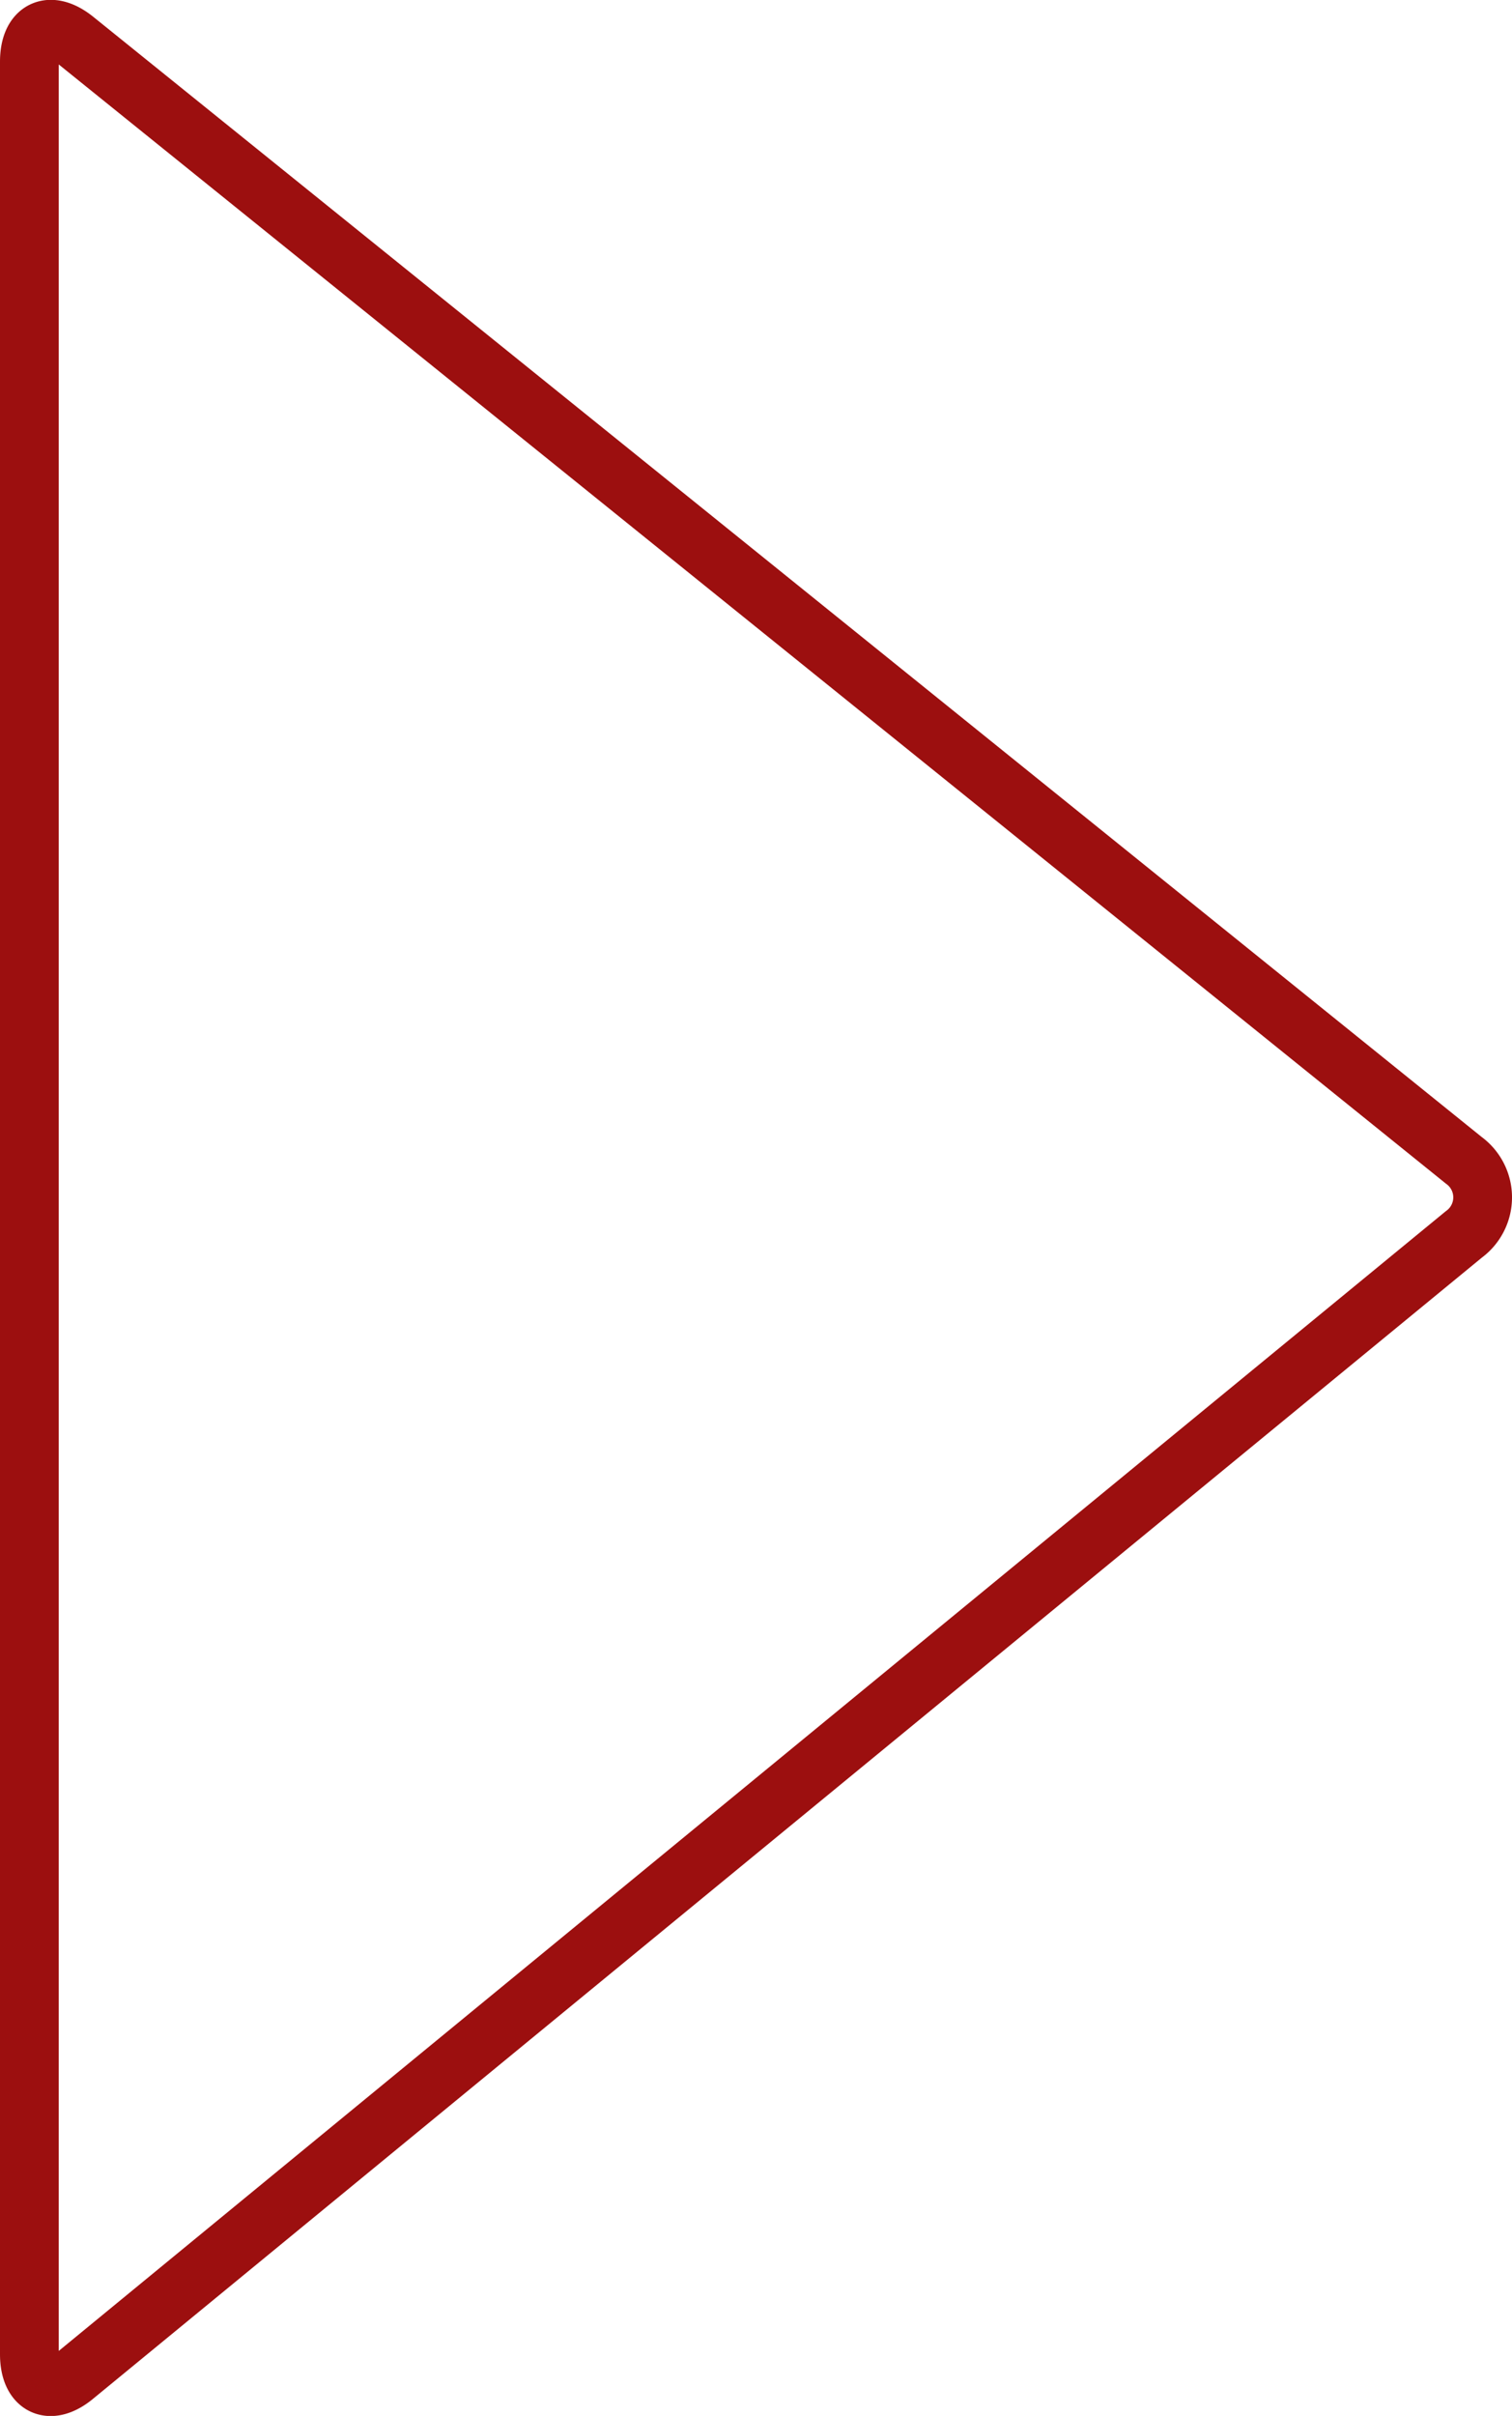
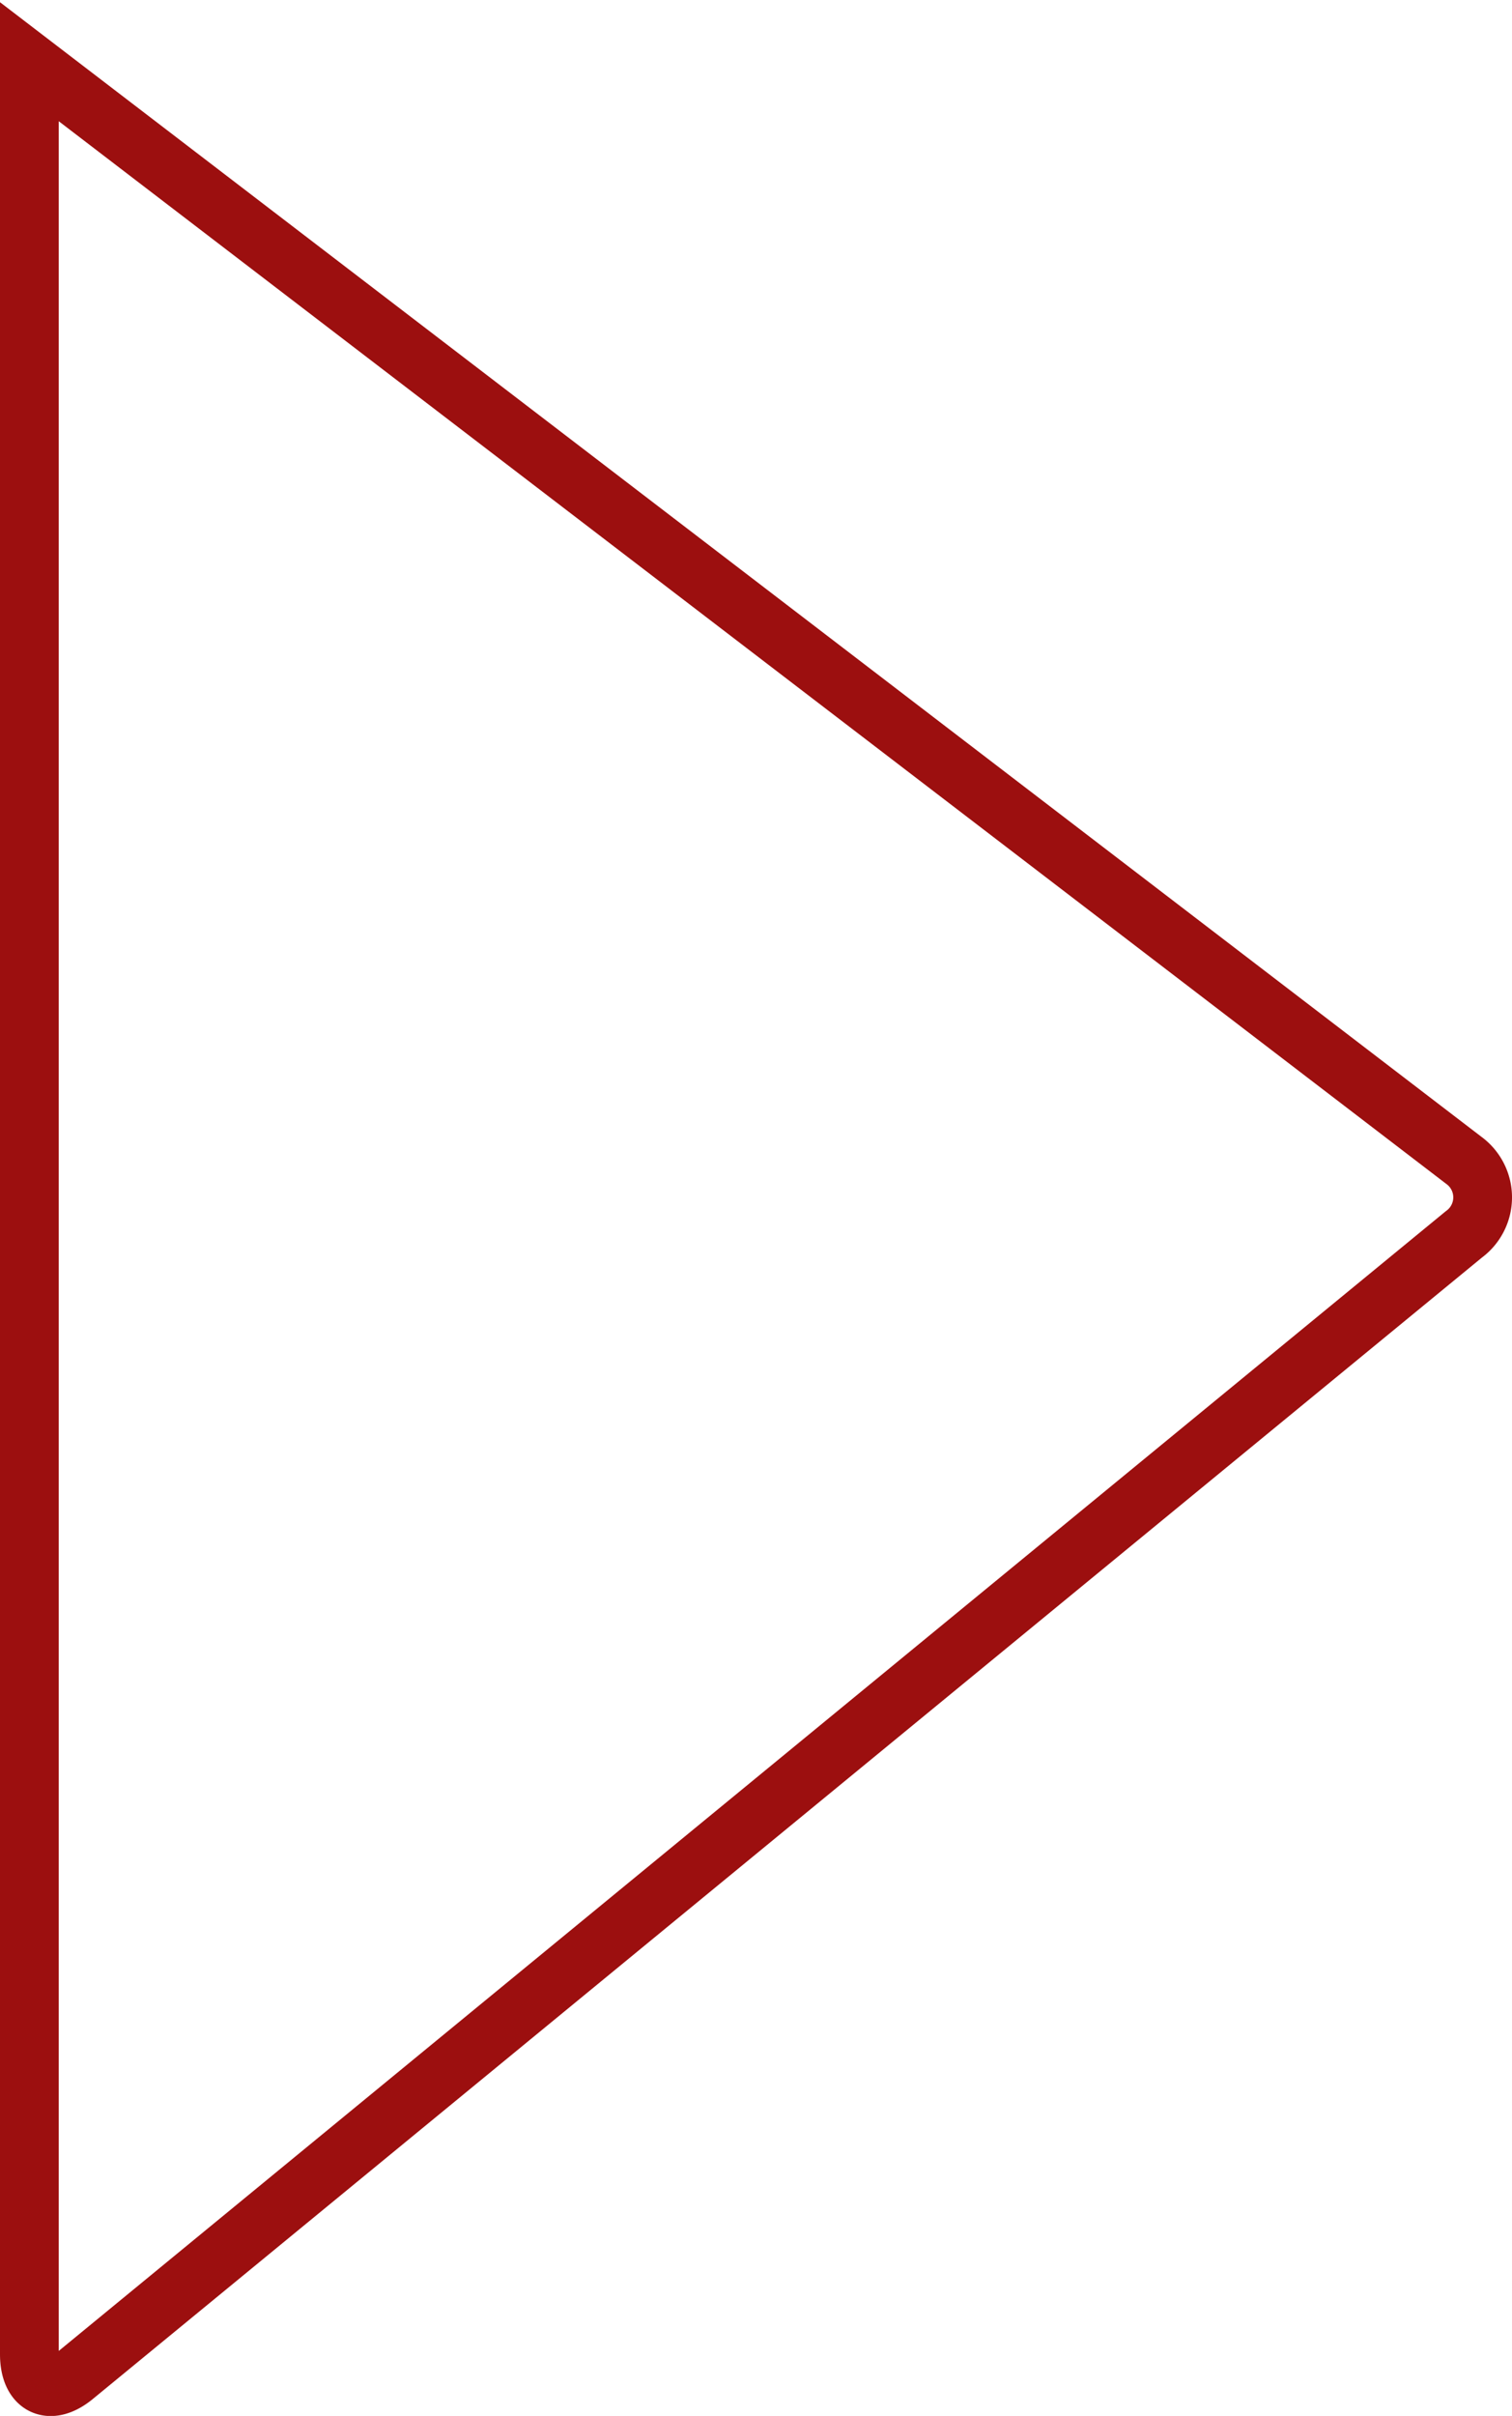
<svg xmlns="http://www.w3.org/2000/svg" viewBox="0 0 25.74 41.1">
  <defs>
    <style>.cls-1{fill:none;stroke:#9c0f0f;stroke-miterlimit:10;}</style>
  </defs>
  <title>Asset 3</title>
  <g id="Layer_2" data-name="Layer 2">
    <g id="Layer_1-2" data-name="Layer 1">
-       <path class="cls-1" d="M1.27,40.42c-.42.35-.77.18-.77-.37v-39C.5.5.85.33,1.28.68L24.92,19.74a.78.78,0,0,1,0,1.26Z" />
+       <path class="cls-1" d="M1.27,40.42c-.42.35-.77.18-.77-.37v-39L24.92,19.74a.78.78,0,0,1,0,1.26Z" />
    </g>
  </g>
</svg>